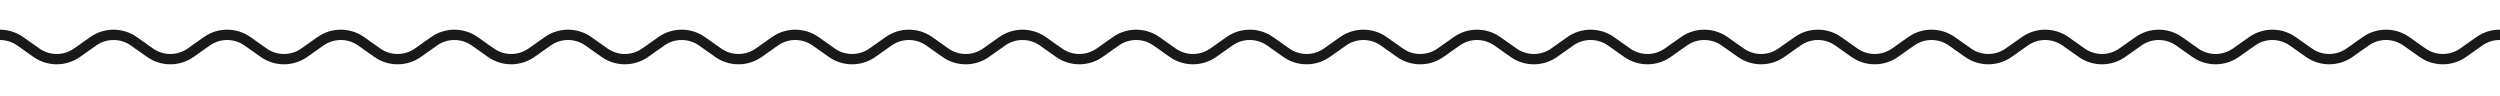
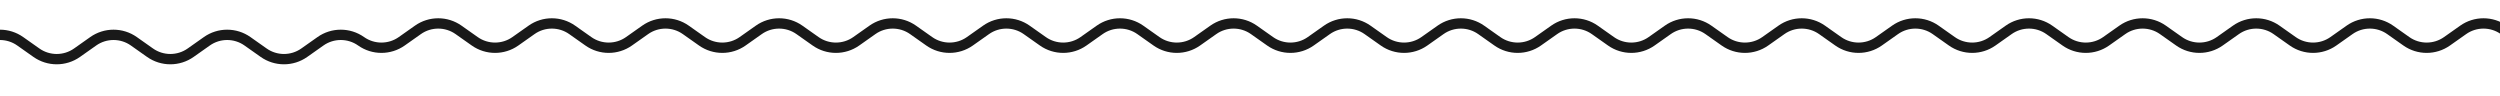
<svg xmlns="http://www.w3.org/2000/svg" id="a" viewBox="0 0 4843.25 186.57">
  <defs>
    <style>.c{fill:none;stroke:#191919;stroke-miterlimit:10;stroke-width:20px;}</style>
  </defs>
-   <path id="b" class="c" d="M-110.23,129.88L-39.55,79.99c23.6-16.66,55.13-16.66,78.74,0l31.32,22.1c23.6,16.66,55.13,16.66,78.74,0l31.32-22.1c23.6-16.66,55.13-16.66,78.74,0l31.32,22.1c23.6,16.66,55.13,16.66,78.74,0l31.32-22.1c23.6-16.66,55.13-16.66,78.74,0l31.32,22.1c23.6,16.66,55.13,16.66,78.74,0l31.32-22.1c23.6-16.66,55.13-16.66,78.74,0l31.32,22.1c23.6,16.66,55.13,16.66,78.74,0l31.32-22.1c23.6-16.66,55.13-16.66,78.74,0l31.32,22.1c23.6,16.66,55.13,16.66,78.74,0l31.32-22.1c23.6-16.66,55.13-16.66,78.74,0l31.32,22.1c23.6,16.66,55.13,16.66,78.74,0l31.32-22.1c23.6-16.66,55.13-16.66,78.74,0l31.32,22.1c23.6,16.66,55.13,16.66,78.74,0l31.32-22.1c23.6-16.66,55.13-16.66,78.74,0l31.32,22.1c23.6,16.66,55.13,16.66,78.74,0l31.32-22.1c23.6-16.66,55.13-16.66,78.74,0l31.32,22.1c23.6,16.66,55.13,16.66,78.74,0l31.32-22.1c23.6-16.66,55.13-16.66,78.74,0l31.32,22.1c23.6,16.66,55.13,16.66,78.74,0l31.32-22.1c23.6-16.66,55.13-16.66,78.74,0l31.32,22.1c23.6,16.66,55.13,16.66,78.74,0l31.32-22.1c23.6-16.66,55.13-16.66,78.74,0l31.32,22.1c23.6,16.66,55.13,16.66,78.74,0l31.32-22.1c23.6-16.66,55.13-16.66,78.74,0l31.32,22.1c23.6,16.66,55.13,16.66,78.74,0l31.32-22.1c23.6-16.66,55.13-16.66,78.74,0l31.32,22.1c23.6,16.66,55.13,16.66,78.74,0l31.32-22.1c23.6-16.66,55.13-16.66,78.74,0l31.32,22.1c23.6,16.66,55.13,16.66,78.74,0l31.32-22.1c23.6-16.66,55.13-16.66,78.74,0l31.32,22.1c23.6,16.66,55.13,16.66,78.74,0l31.32-22.1c23.6-16.66,55.13-16.66,78.74,0l31.32,22.1c23.6,16.66,55.13,16.66,78.74,0l31.32-22.1c23.6-16.66,55.13-16.66,78.74,0l31.32,22.1c23.6,16.66,55.13,16.66,78.74,0l31.32-22.1c23.6-16.66,55.13-16.66,78.74,0l31.32,22.1c23.6,16.66,55.13,16.66,78.74,0l31.32-22.1c23.6-16.66,55.13-16.66,78.74,0l31.32,22.1c23.6,16.66,55.13,16.66,78.74,0l31.32-22.1c23.6-16.66,55.13-16.66,78.74,0l31.32,22.1c23.6,16.66,55.13,16.66,78.74,0l31.32-22.1c23.6-16.66,55.13-16.66,78.74,0l31.32,22.1c23.6,16.66,55.13,16.66,78.74,0l31.32-22.1c23.6-16.66,55.13-16.66,78.74,0l70.69,49.89" />
+   <path id="b" class="c" d="M-110.23,129.88L-39.55,79.99c23.6-16.66,55.13-16.66,78.74,0l31.32,22.1c23.6,16.66,55.13,16.66,78.74,0l31.32-22.1c23.6-16.66,55.13-16.66,78.74,0l31.32,22.1c23.6,16.66,55.13,16.66,78.74,0l31.32-22.1c23.6-16.66,55.13-16.66,78.74,0l31.32,22.1c23.6,16.66,55.13,16.66,78.74,0l31.32-22.1c23.6-16.66,55.13-16.66,78.74,0c23.6,16.66,55.13,16.66,78.74,0l31.32-22.1c23.6-16.66,55.13-16.66,78.74,0l31.32,22.1c23.6,16.66,55.13,16.66,78.74,0l31.32-22.1c23.6-16.66,55.13-16.66,78.74,0l31.32,22.1c23.6,16.66,55.13,16.66,78.74,0l31.32-22.1c23.6-16.66,55.13-16.66,78.74,0l31.32,22.1c23.6,16.66,55.13,16.66,78.74,0l31.32-22.1c23.6-16.66,55.13-16.66,78.74,0l31.32,22.1c23.6,16.66,55.13,16.66,78.74,0l31.32-22.1c23.6-16.66,55.13-16.66,78.74,0l31.32,22.1c23.6,16.66,55.13,16.66,78.74,0l31.32-22.1c23.6-16.66,55.13-16.66,78.74,0l31.32,22.1c23.6,16.66,55.13,16.66,78.74,0l31.32-22.1c23.6-16.66,55.13-16.66,78.74,0l31.32,22.1c23.6,16.66,55.13,16.66,78.74,0l31.32-22.1c23.6-16.66,55.13-16.66,78.74,0l31.32,22.1c23.6,16.66,55.13,16.66,78.74,0l31.32-22.1c23.6-16.66,55.13-16.66,78.74,0l31.32,22.1c23.6,16.66,55.13,16.66,78.74,0l31.32-22.1c23.6-16.66,55.13-16.66,78.74,0l31.32,22.1c23.6,16.66,55.13,16.66,78.74,0l31.32-22.1c23.6-16.66,55.13-16.66,78.74,0l31.32,22.1c23.6,16.66,55.13,16.66,78.74,0l31.32-22.1c23.6-16.66,55.13-16.66,78.74,0l31.32,22.1c23.6,16.66,55.13,16.66,78.74,0l31.32-22.1c23.6-16.66,55.13-16.66,78.74,0l31.32,22.1c23.6,16.66,55.13,16.66,78.74,0l31.32-22.1c23.6-16.66,55.13-16.66,78.74,0l31.32,22.1c23.6,16.66,55.13,16.66,78.74,0l31.32-22.1c23.6-16.66,55.13-16.66,78.74,0l31.32,22.1c23.6,16.66,55.13,16.66,78.74,0l31.32-22.1c23.6-16.66,55.13-16.66,78.74,0l31.32,22.1c23.6,16.66,55.13,16.66,78.74,0l31.32-22.1c23.6-16.66,55.13-16.66,78.74,0l31.32,22.1c23.6,16.66,55.13,16.66,78.74,0l31.32-22.1c23.6-16.66,55.13-16.66,78.74,0l31.32,22.1c23.6,16.66,55.13,16.66,78.74,0l31.32-22.1c23.6-16.66,55.13-16.66,78.74,0l70.69,49.89" />
</svg>